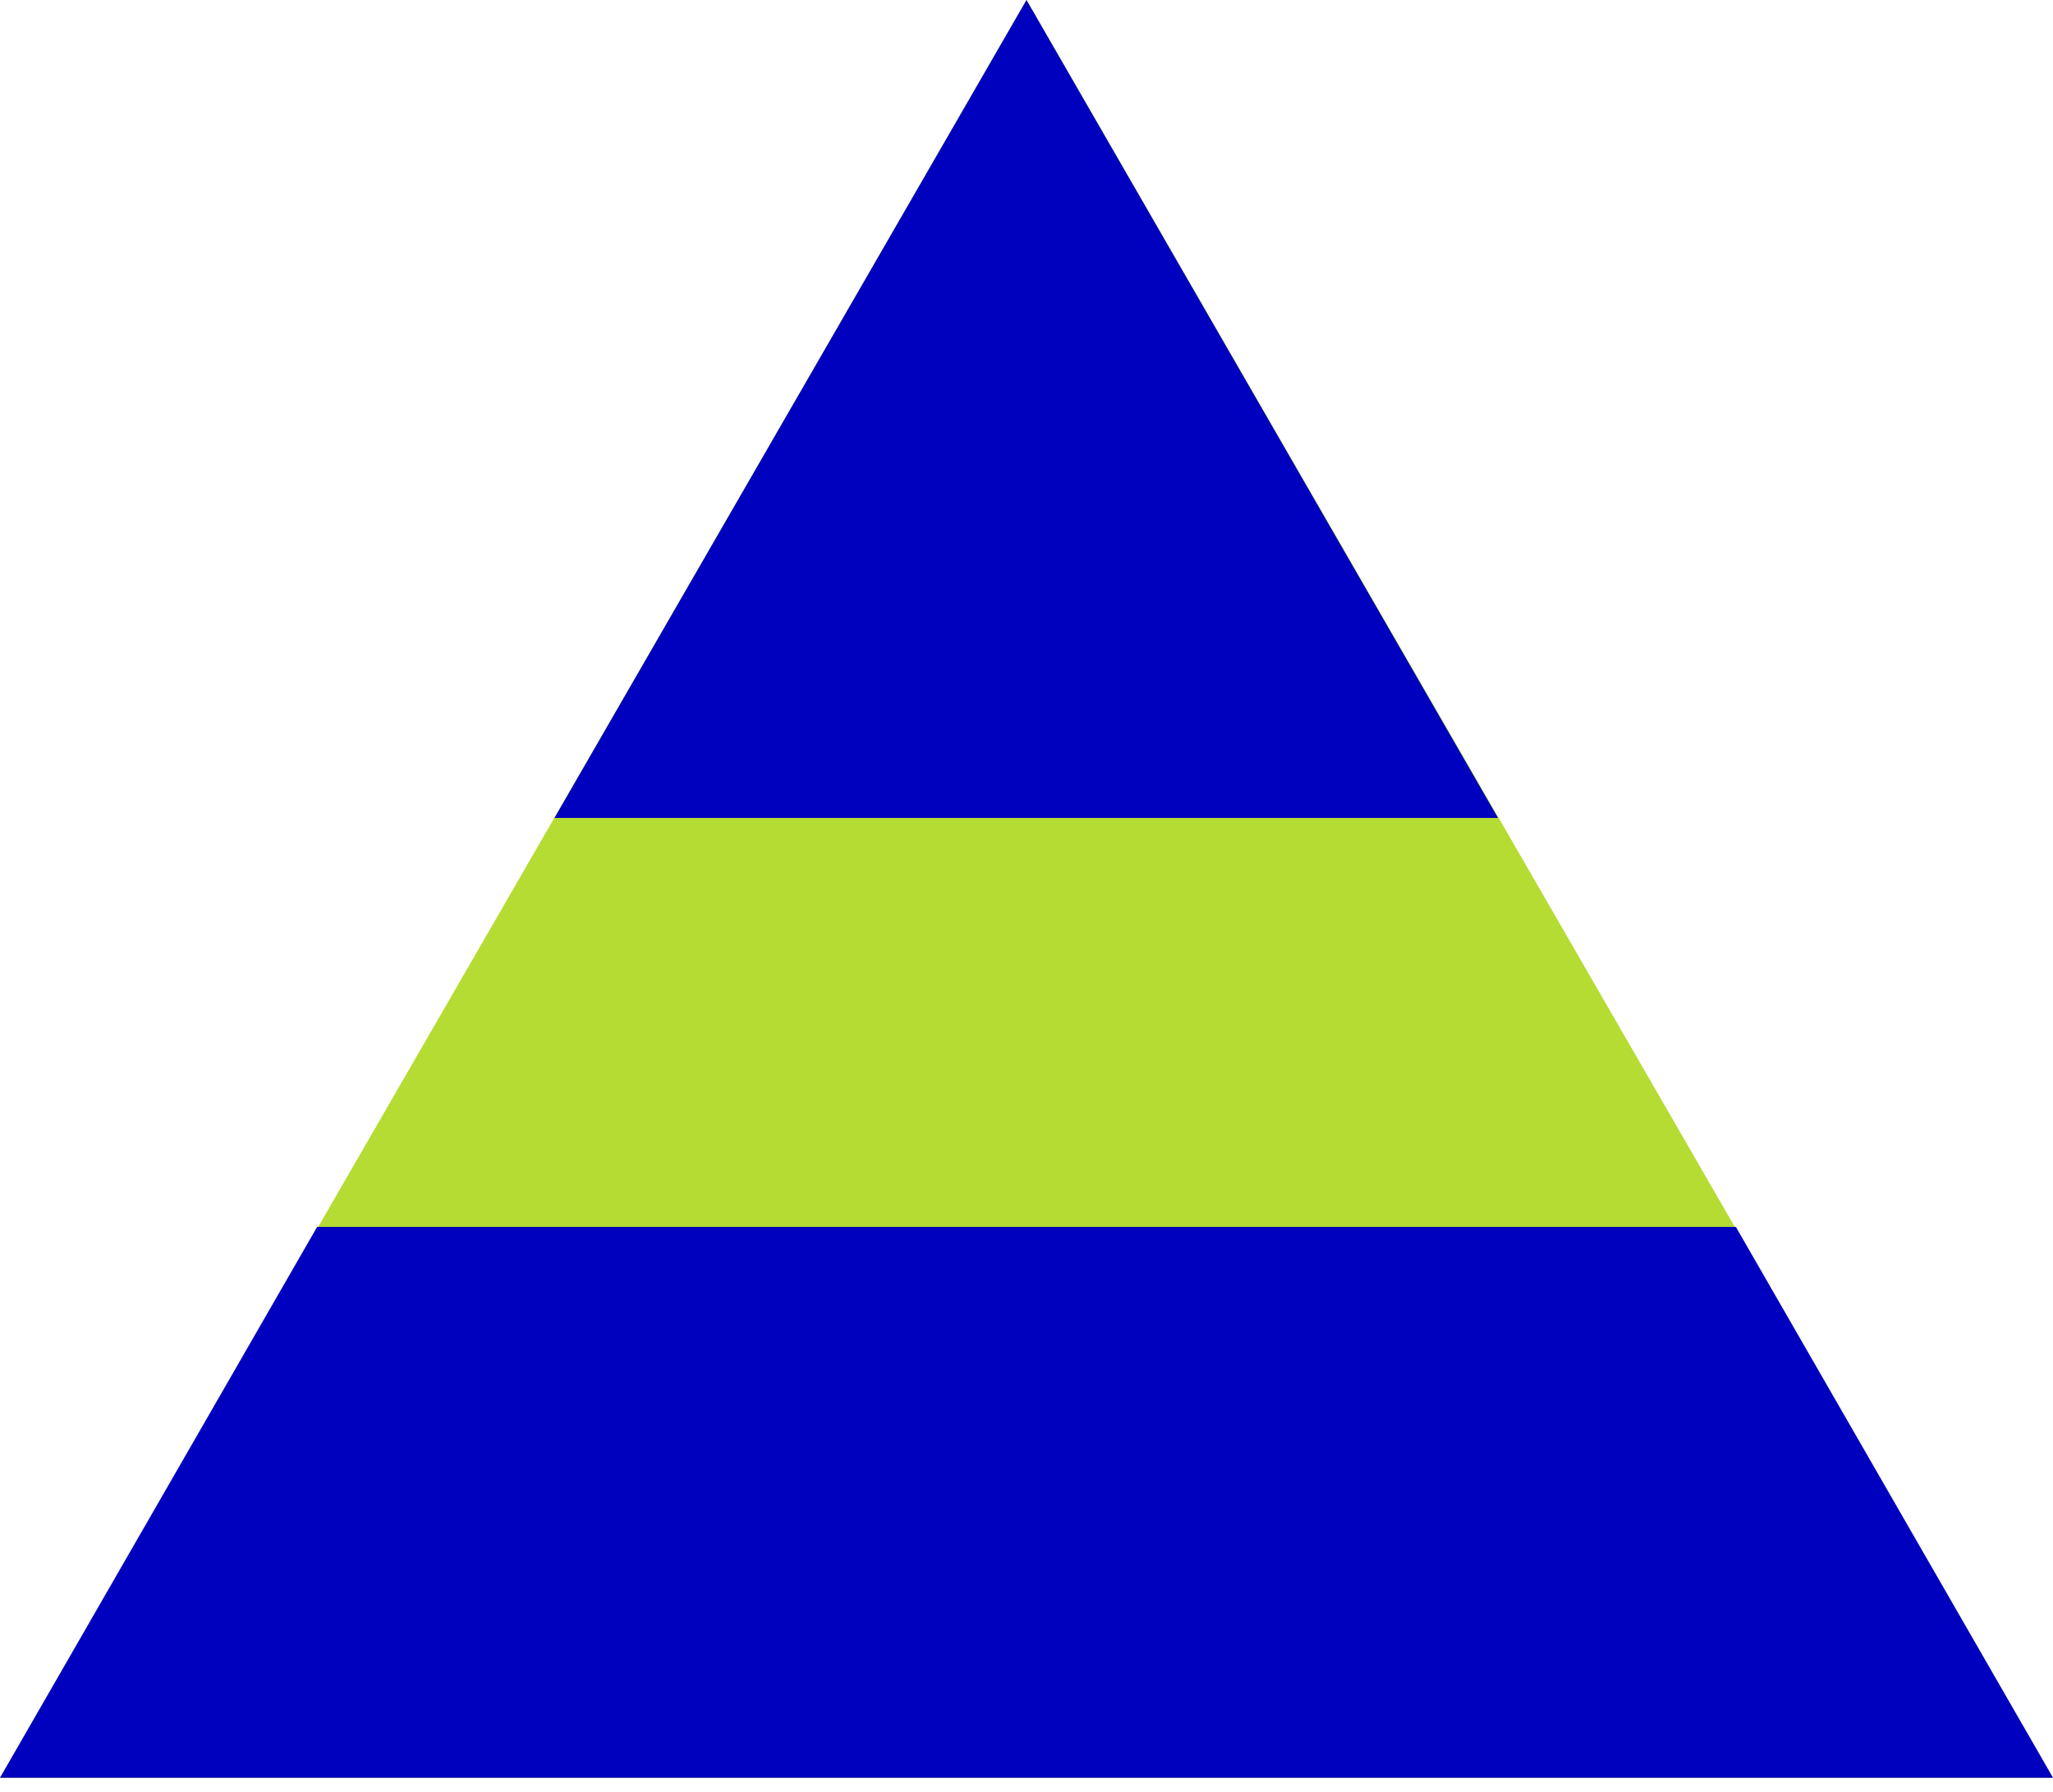
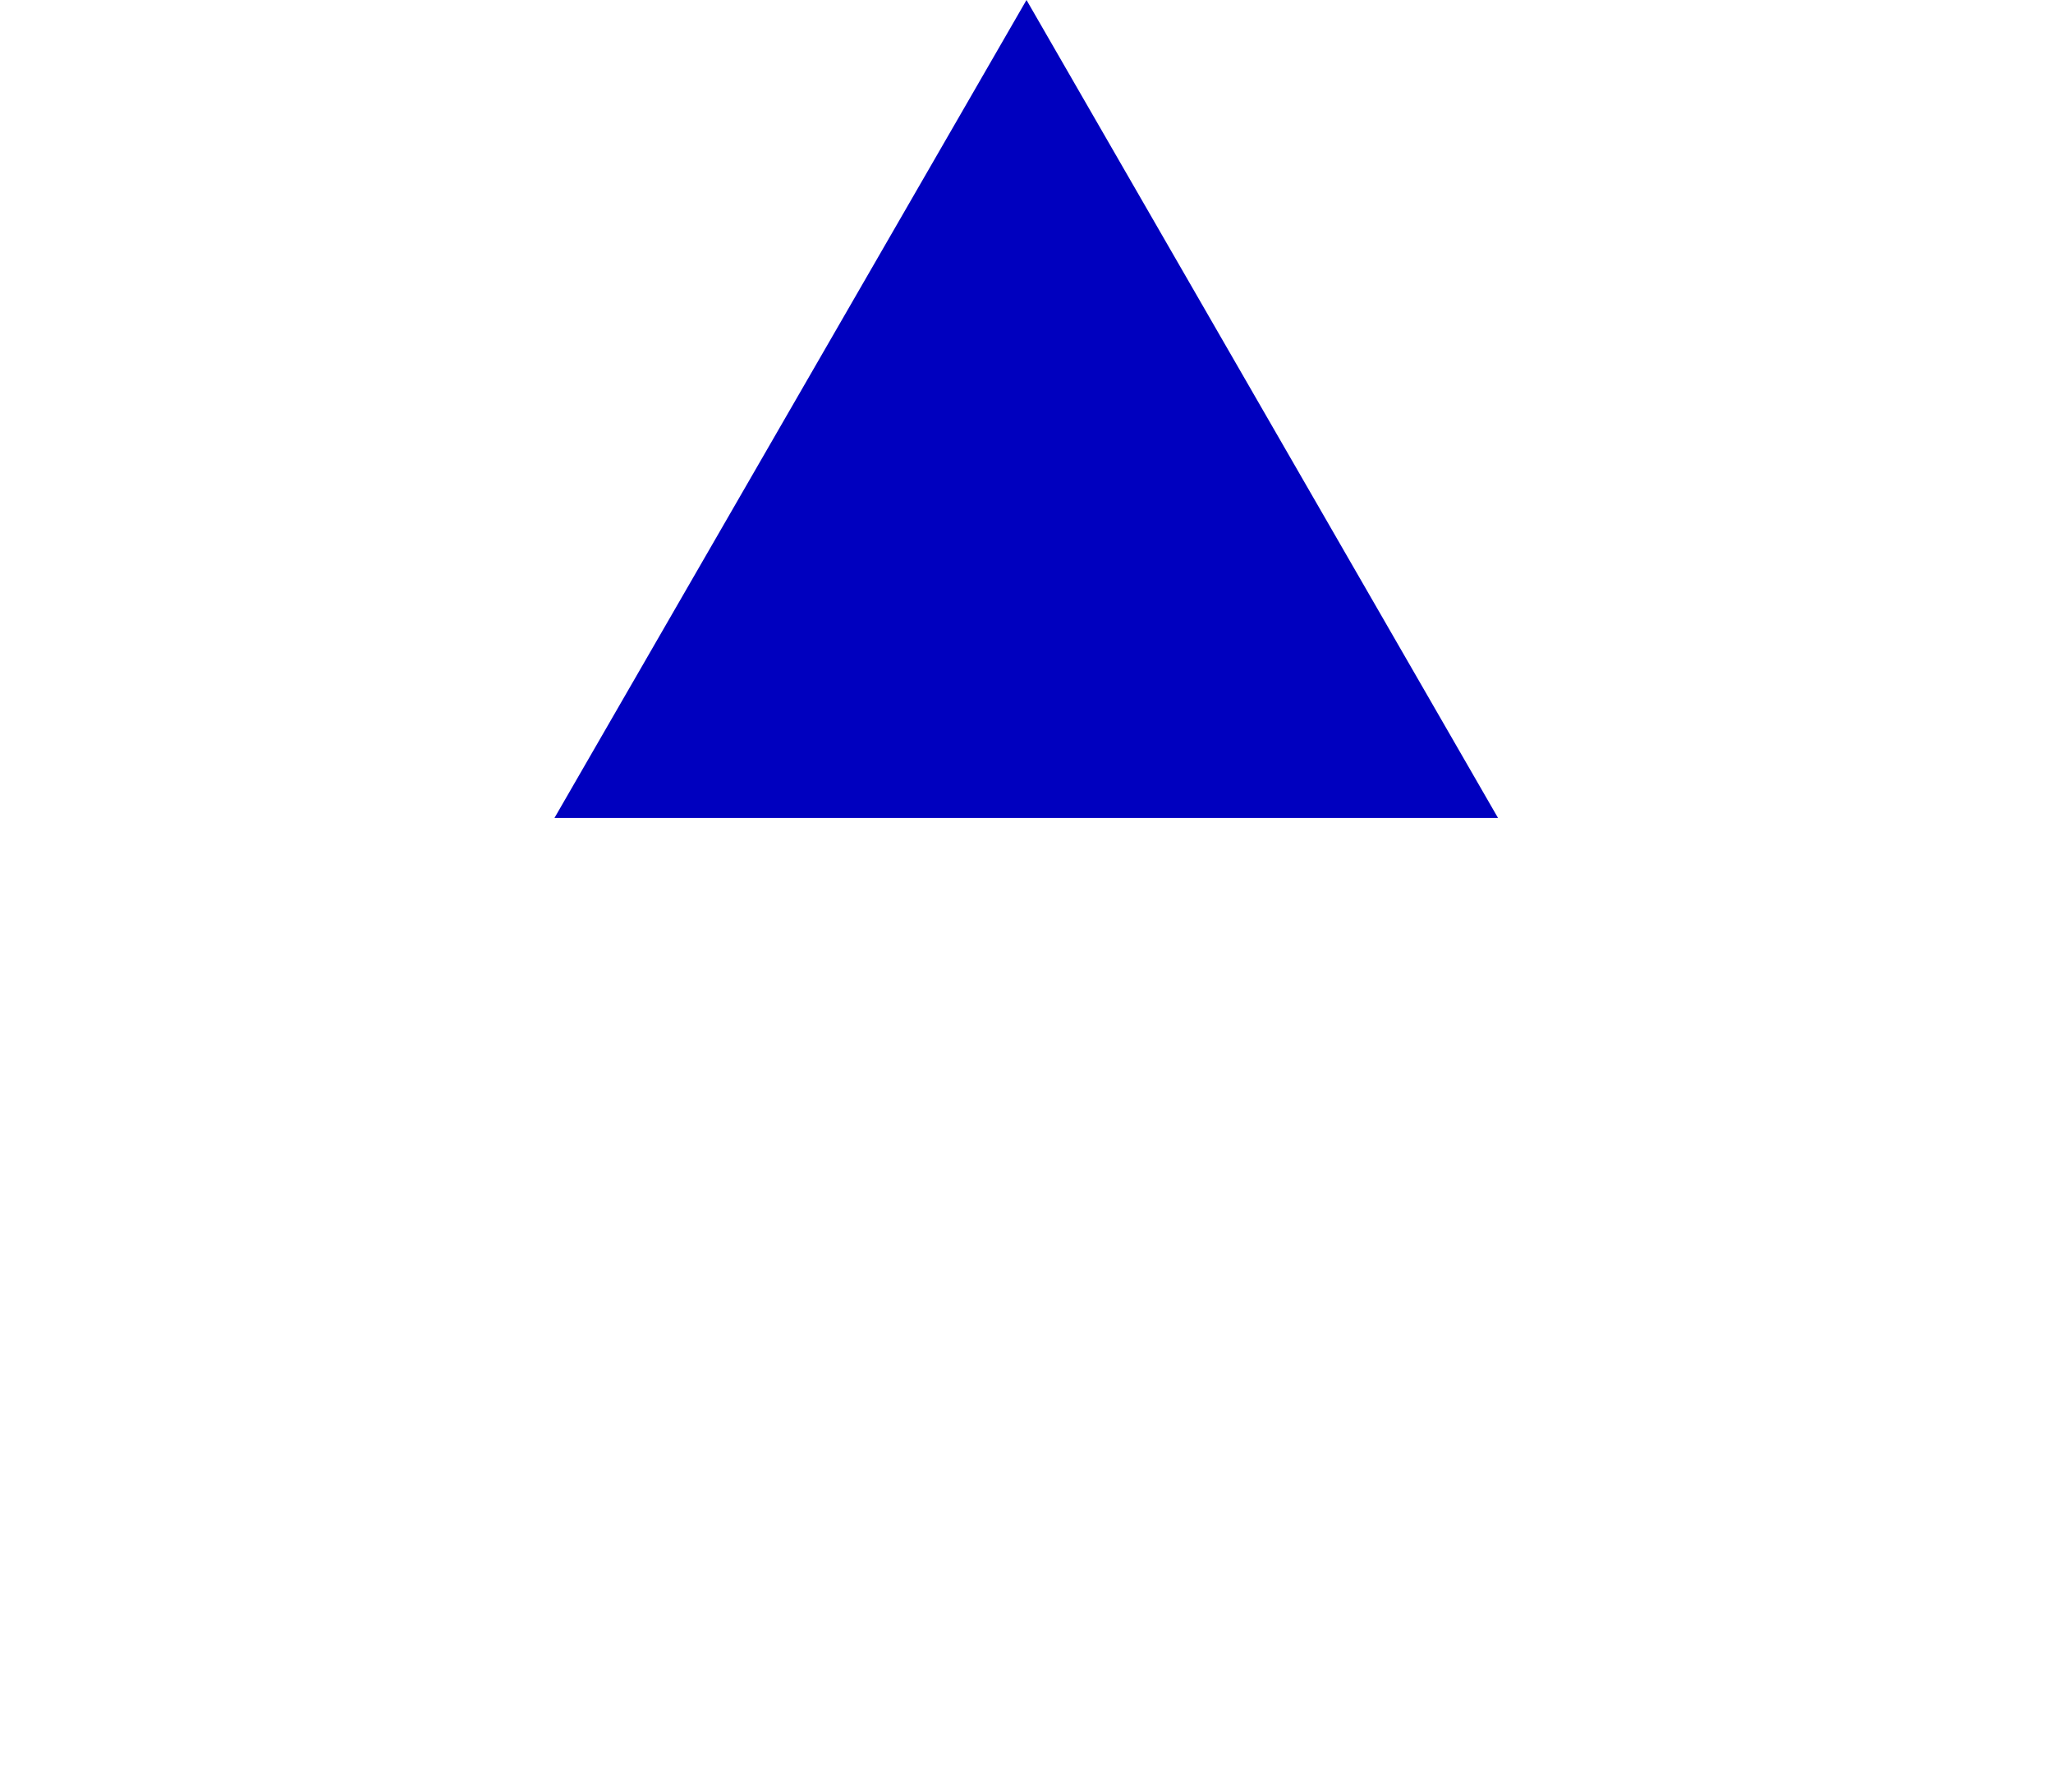
<svg xmlns="http://www.w3.org/2000/svg" width="55" height="48" viewBox="0 0 55 48" fill="none">
-   <path d="M27.5 0L54.995 47.622H0.005L27.5 0Z" fill="#B4DC32" />
-   <path d="M8.496 32.866L0 47.622H55L46.504 32.866H8.496Z" fill="#0000BF" />
+   <path d="M27.5 0H0.005L27.5 0Z" fill="#B4DC32" />
  <path d="M27.5 0L40.132 21.911H14.854L27.5 0Z" fill="#0000BF" />
</svg>